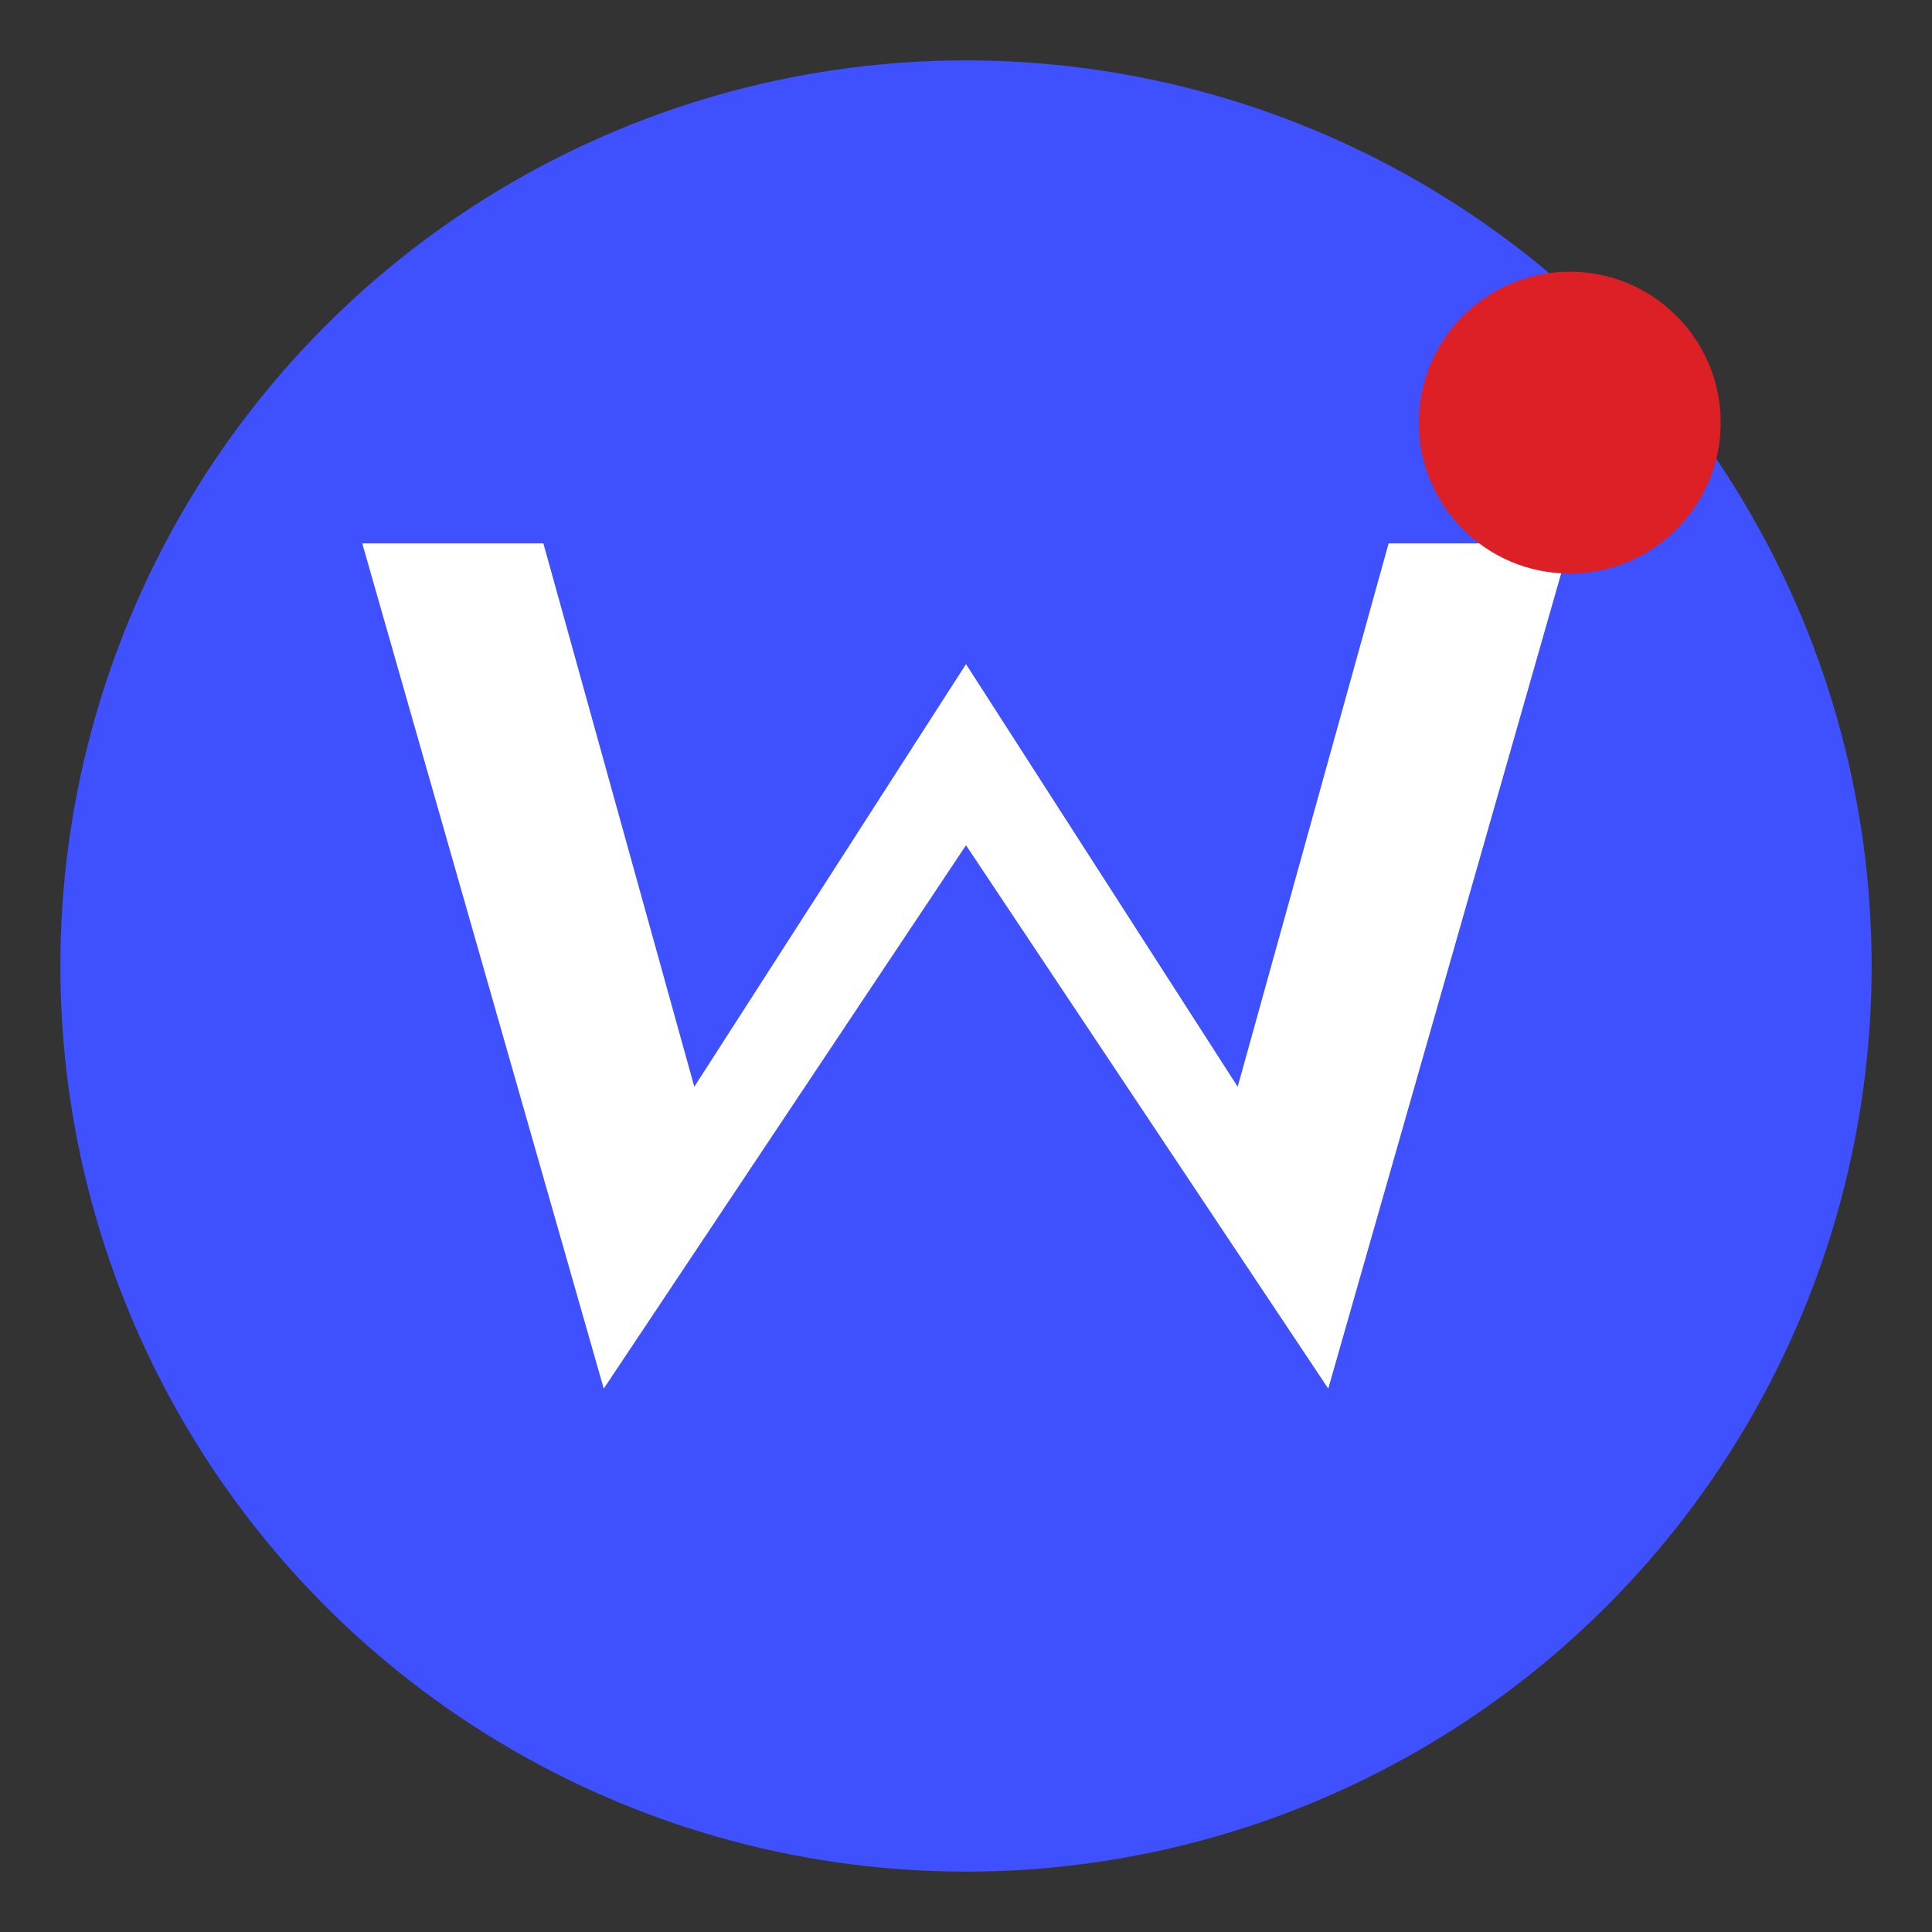
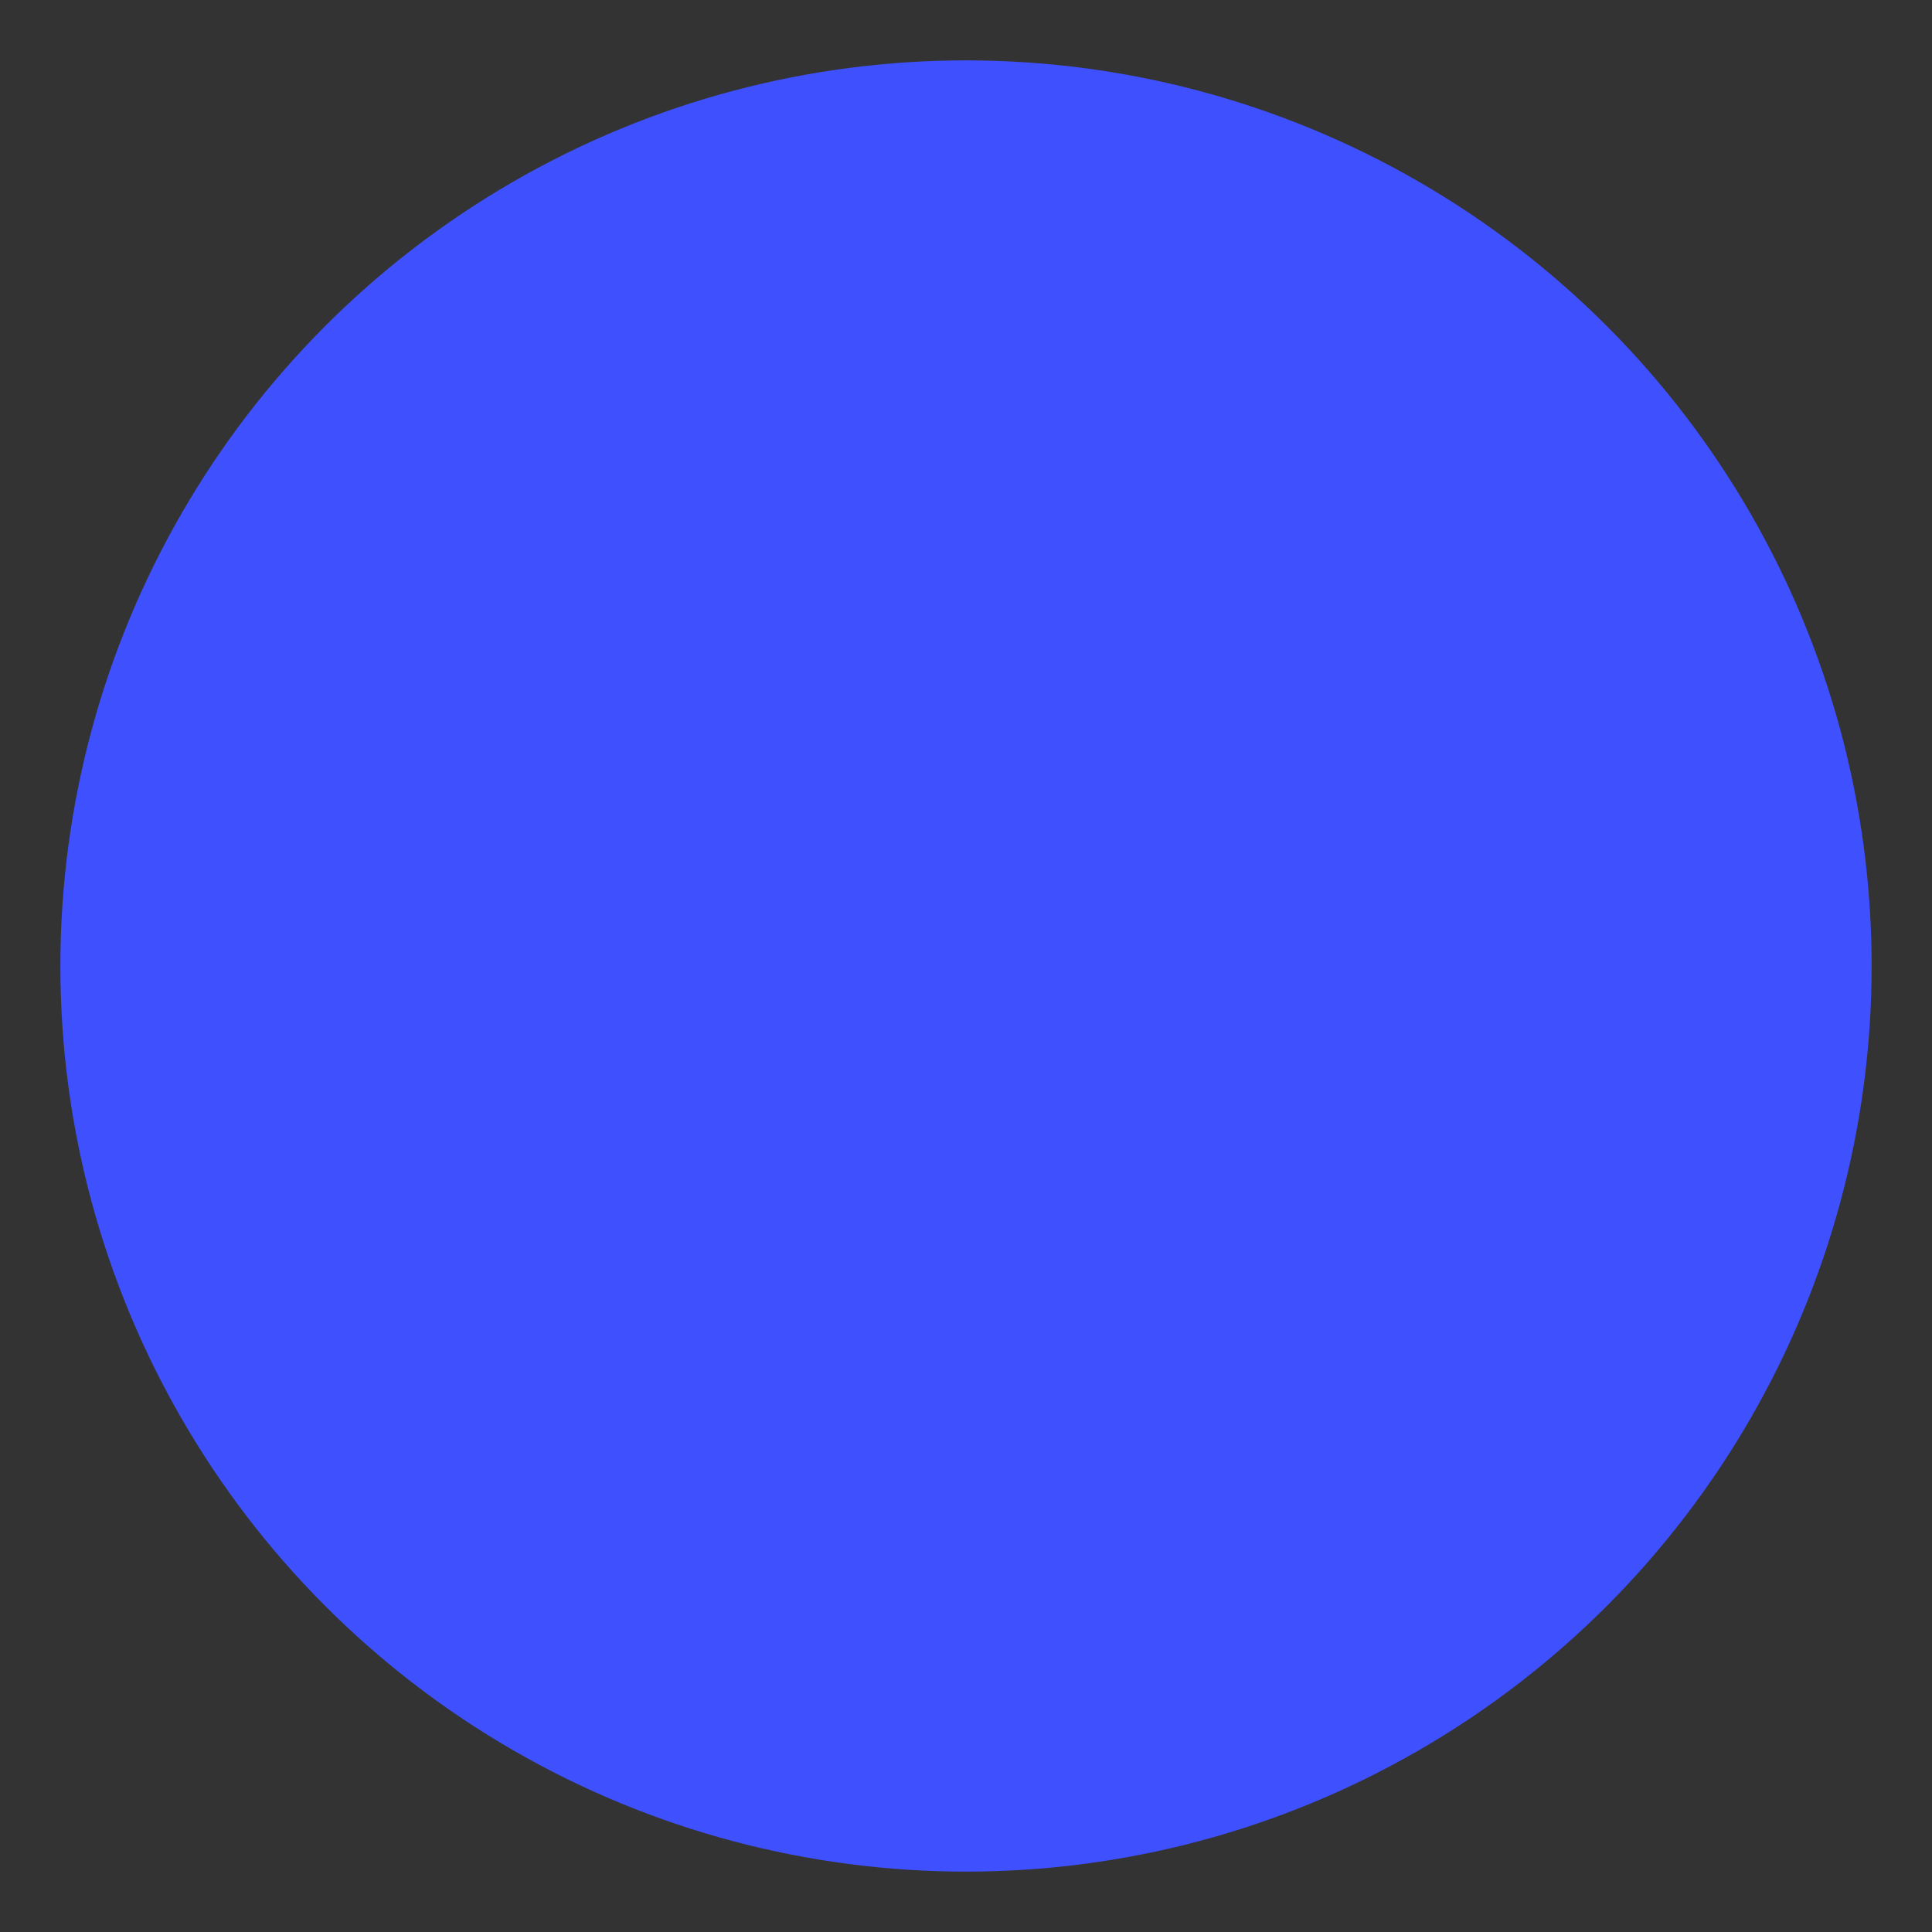
<svg xmlns="http://www.w3.org/2000/svg" viewBox="0 0 32 32" width="32" height="32">
  <rect x="0" y="0" width="32" height="32" fill="#333333" stroke="none" />
  <defs>
    <linearGradient id="wt-gradient" x1="0%" y1="0%" x2="100%" y2="100%">
      <stop offset="0%" style="stop-color:#3F50FF" />
      <stop offset="100%" style="stop-color:#5B6BFF" />
    </linearGradient>
  </defs>
  <circle cx="16" cy="16" r="15" fill="#3F50FF" />
-   <path d="M6 9 L10 23 L16 14 L22 23 L26 9 L23 9 L20.5 18 L16 11 L11.5 18 L9 9 Z" fill="white" />
-   <circle cx="26" cy="7" r="2.5" fill="#DD1F26" />
</svg>